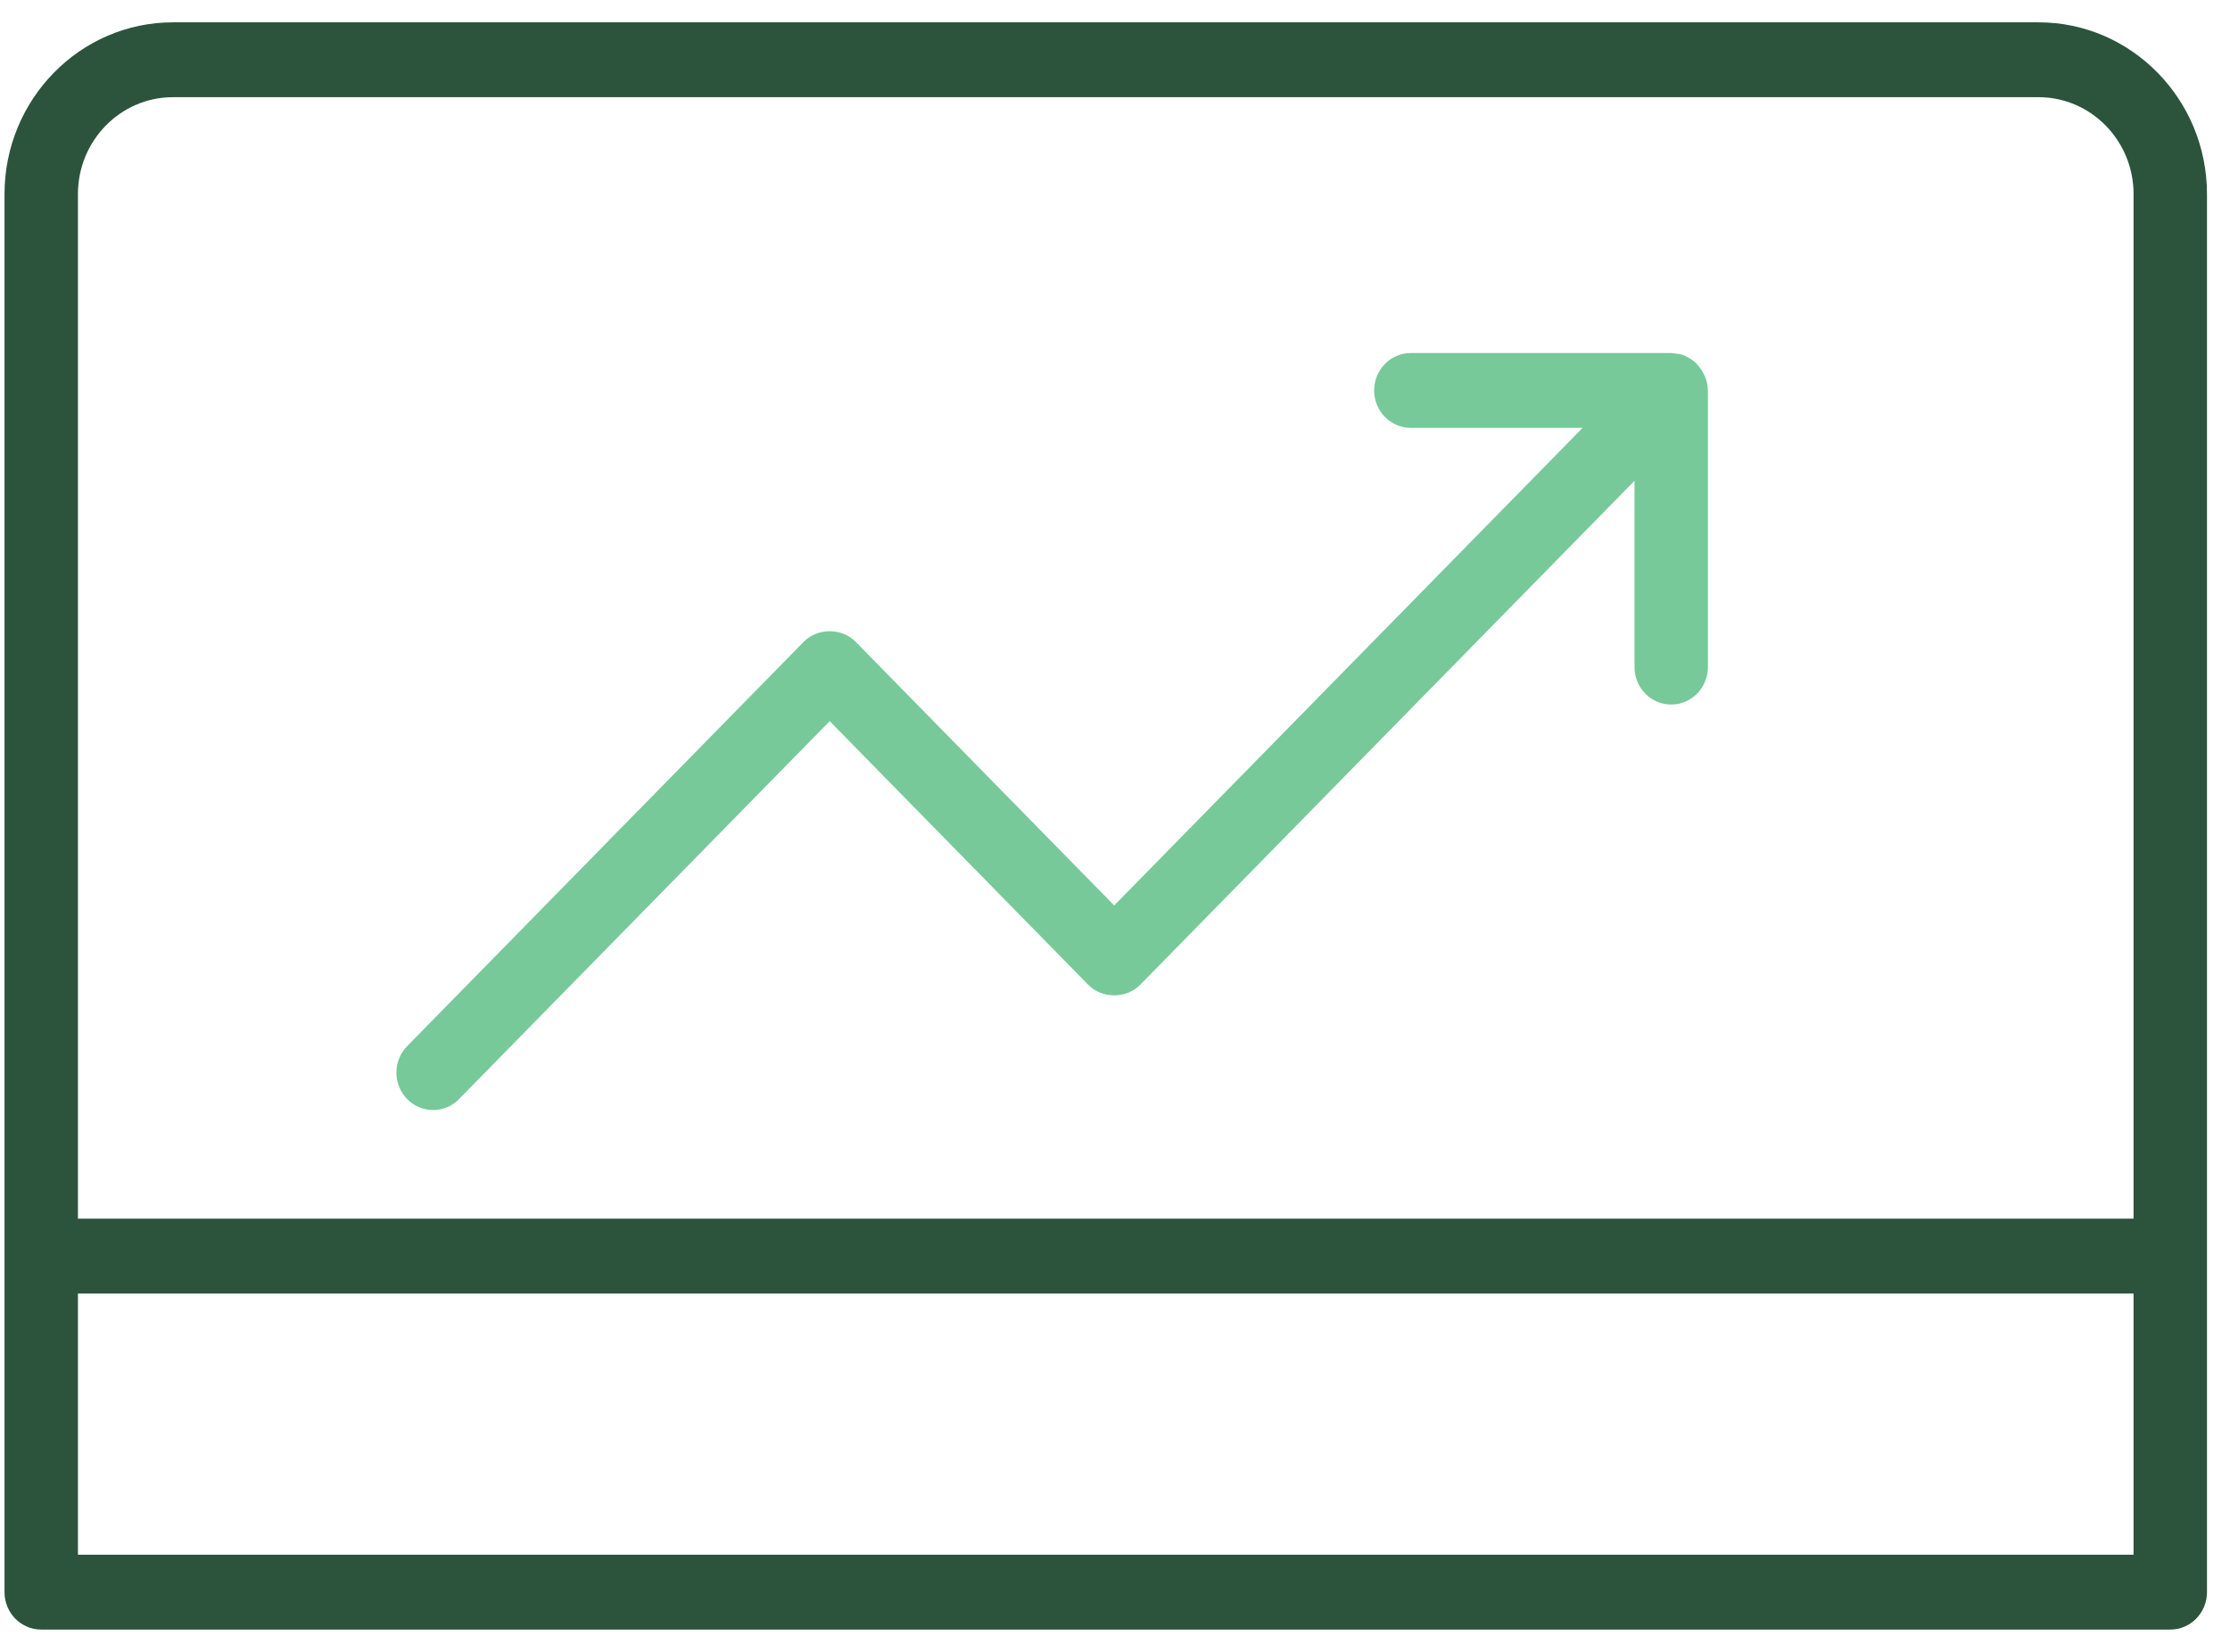
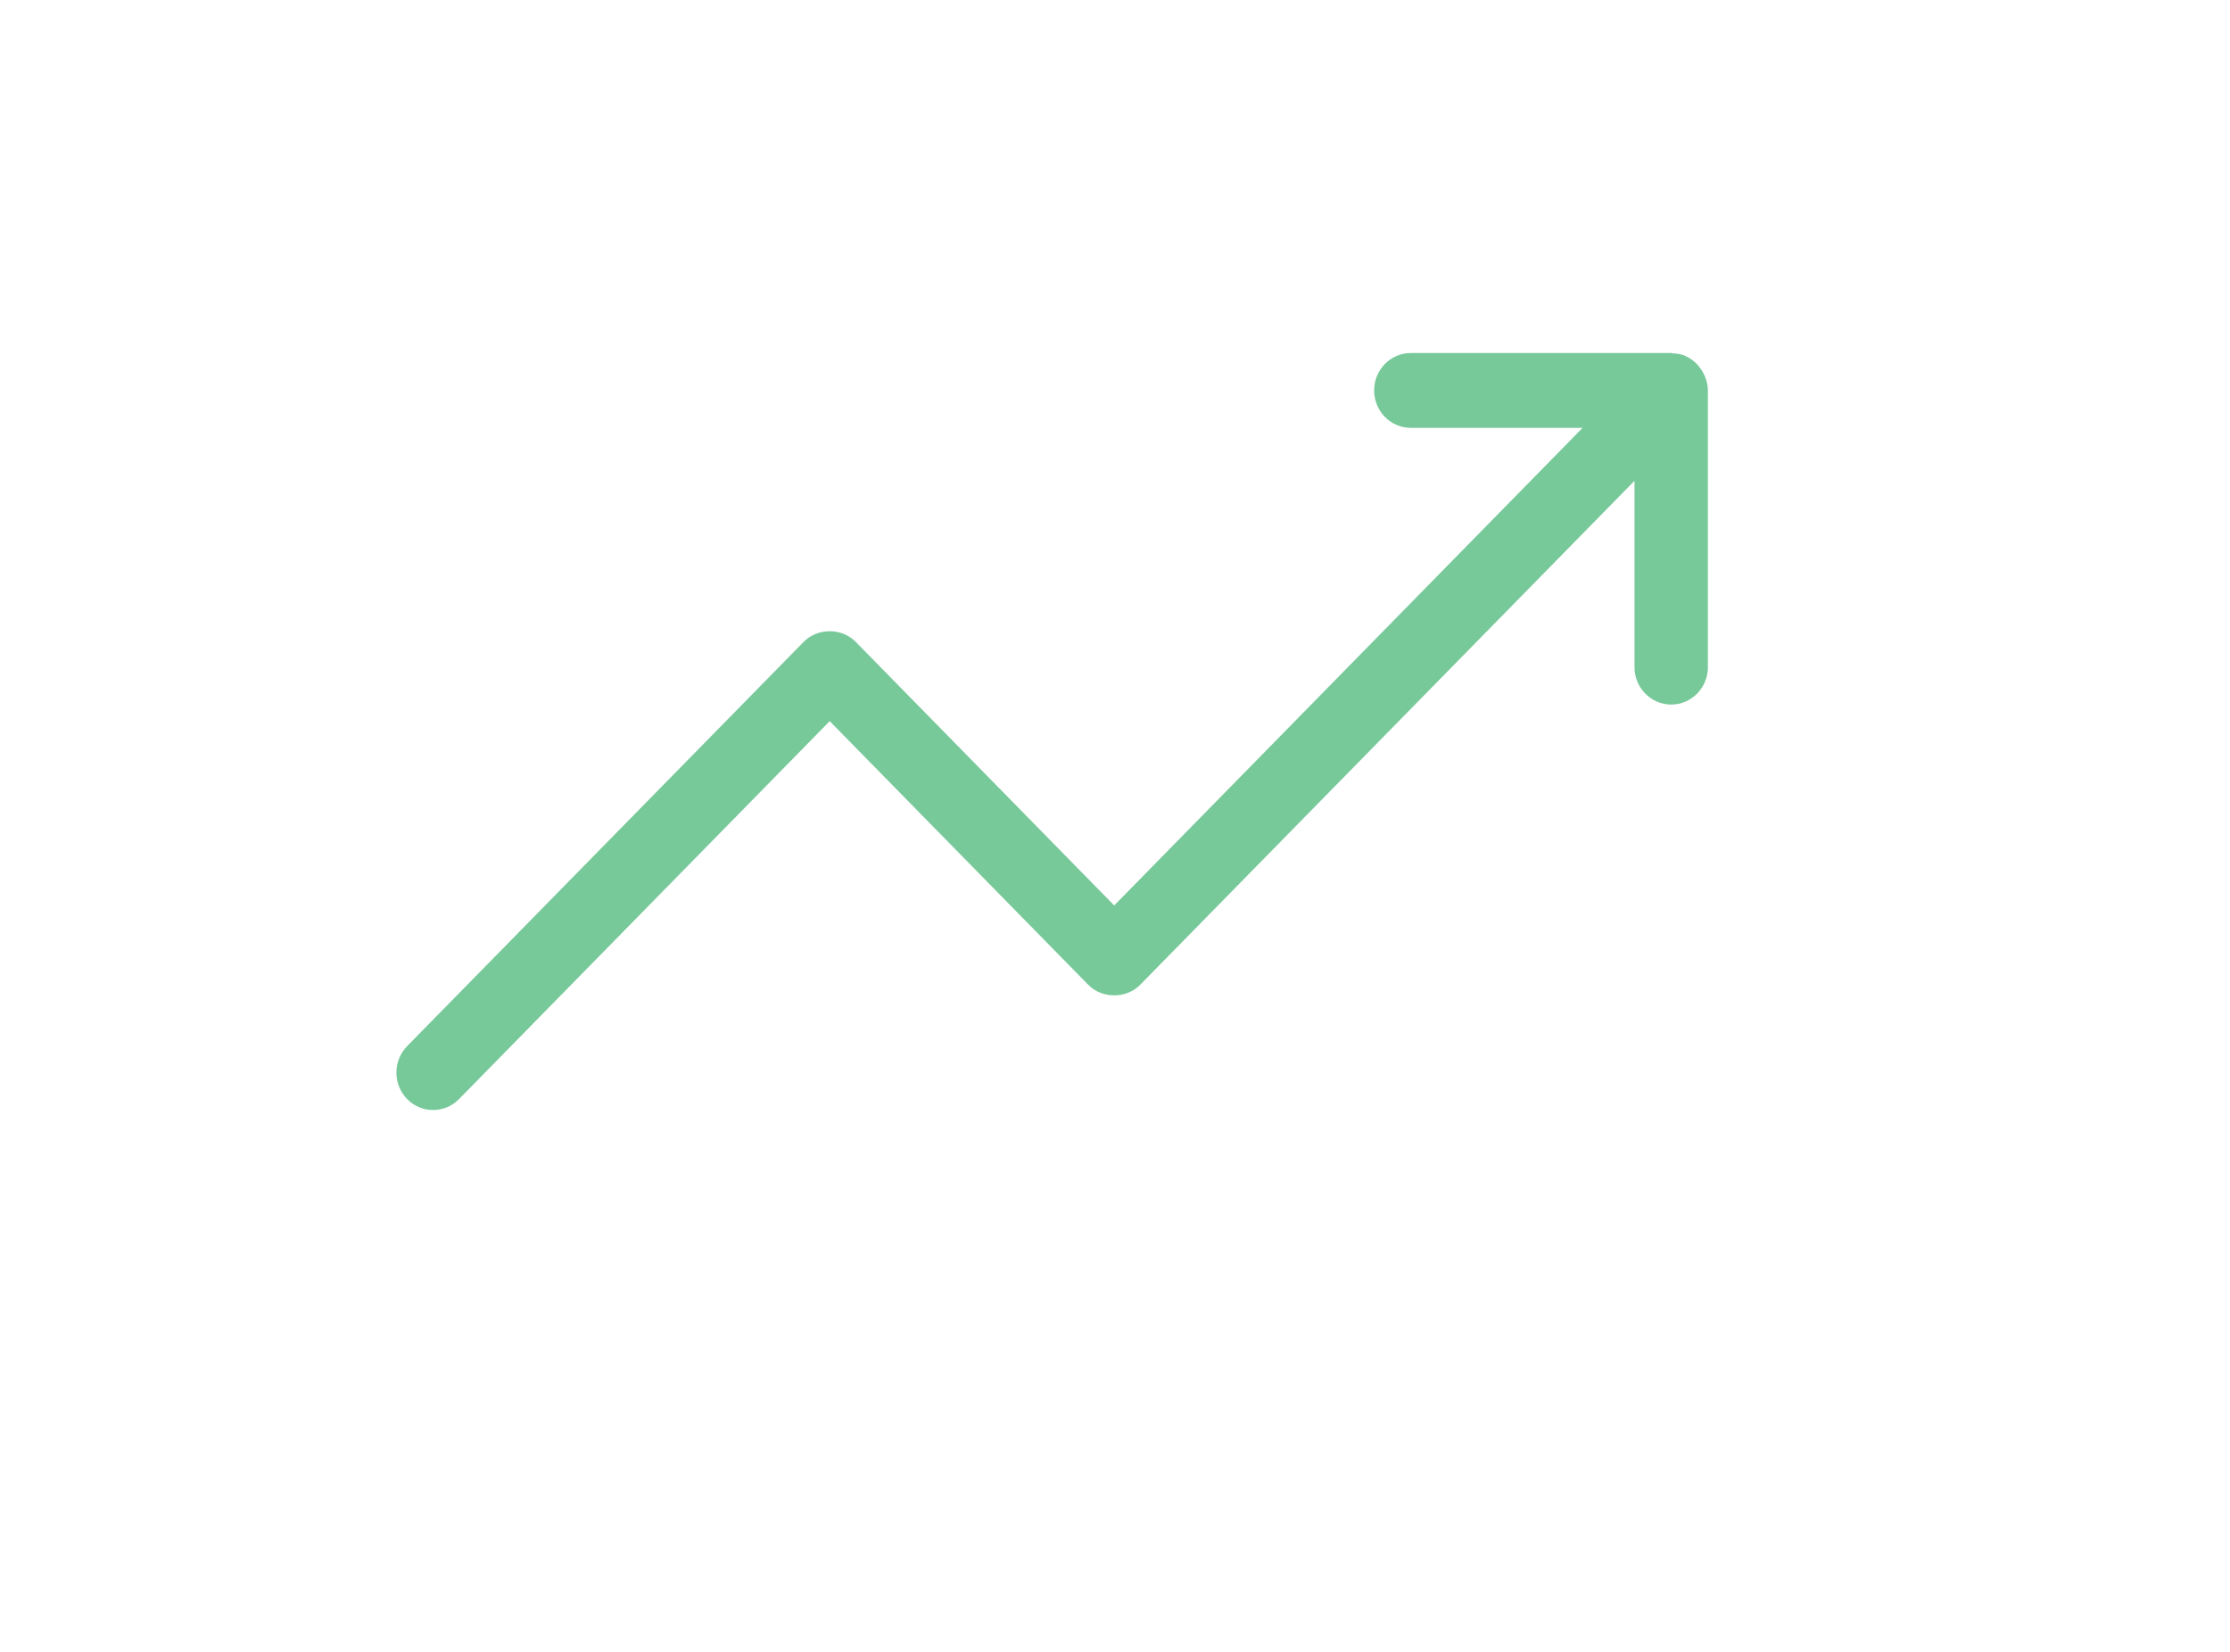
<svg xmlns="http://www.w3.org/2000/svg" width="81" height="60" viewBox="0 0 81 60" fill="none">
-   <path d="M74.047 0.811H6.281C2.909 0.811 0.164 3.609 0.164 7.048V57.831C0.164 58.581 0.76 59.19 1.497 59.19H78.831C79.568 59.19 80.164 58.581 80.164 57.831V7.048C80.164 3.609 77.419 0.811 74.047 0.811ZM77.497 56.471H2.831V46.984H77.497V56.471ZM77.497 44.265H2.831V7.048C2.831 5.108 4.379 3.53 6.281 3.53H74.047C75.949 3.53 77.497 5.108 77.497 7.048V44.265Z" fill="#2C543D" />
  <path d="M61.883 13.578C61.832 13.475 61.77 13.382 61.695 13.295C61.665 13.259 61.638 13.223 61.604 13.191C61.5 13.093 61.384 13.01 61.251 12.949C61.239 12.943 61.23 12.933 61.217 12.928L61.214 12.926C61.065 12.863 60.909 12.838 60.754 12.833C60.736 12.832 60.721 12.822 60.703 12.822H51.246C50.509 12.822 49.913 13.431 49.913 14.182C49.913 14.933 50.509 15.541 51.246 15.541H57.484L40.471 32.888L31.079 23.311C30.579 22.801 29.694 22.801 29.194 23.311L14.789 37.998C14.268 38.53 14.268 39.39 14.789 39.921C15.05 40.187 15.391 40.319 15.732 40.319C16.073 40.319 16.414 40.187 16.674 39.921L30.137 26.194L39.529 35.771C40.029 36.281 40.914 36.281 41.414 35.771L59.37 17.464V24.231C59.37 24.982 59.966 25.591 60.703 25.591C61.44 25.591 62.036 24.982 62.036 24.231V14.182C62.036 14.015 61.998 13.857 61.943 13.707C61.926 13.661 61.904 13.621 61.883 13.578Z" fill="#77C99A" />
</svg>